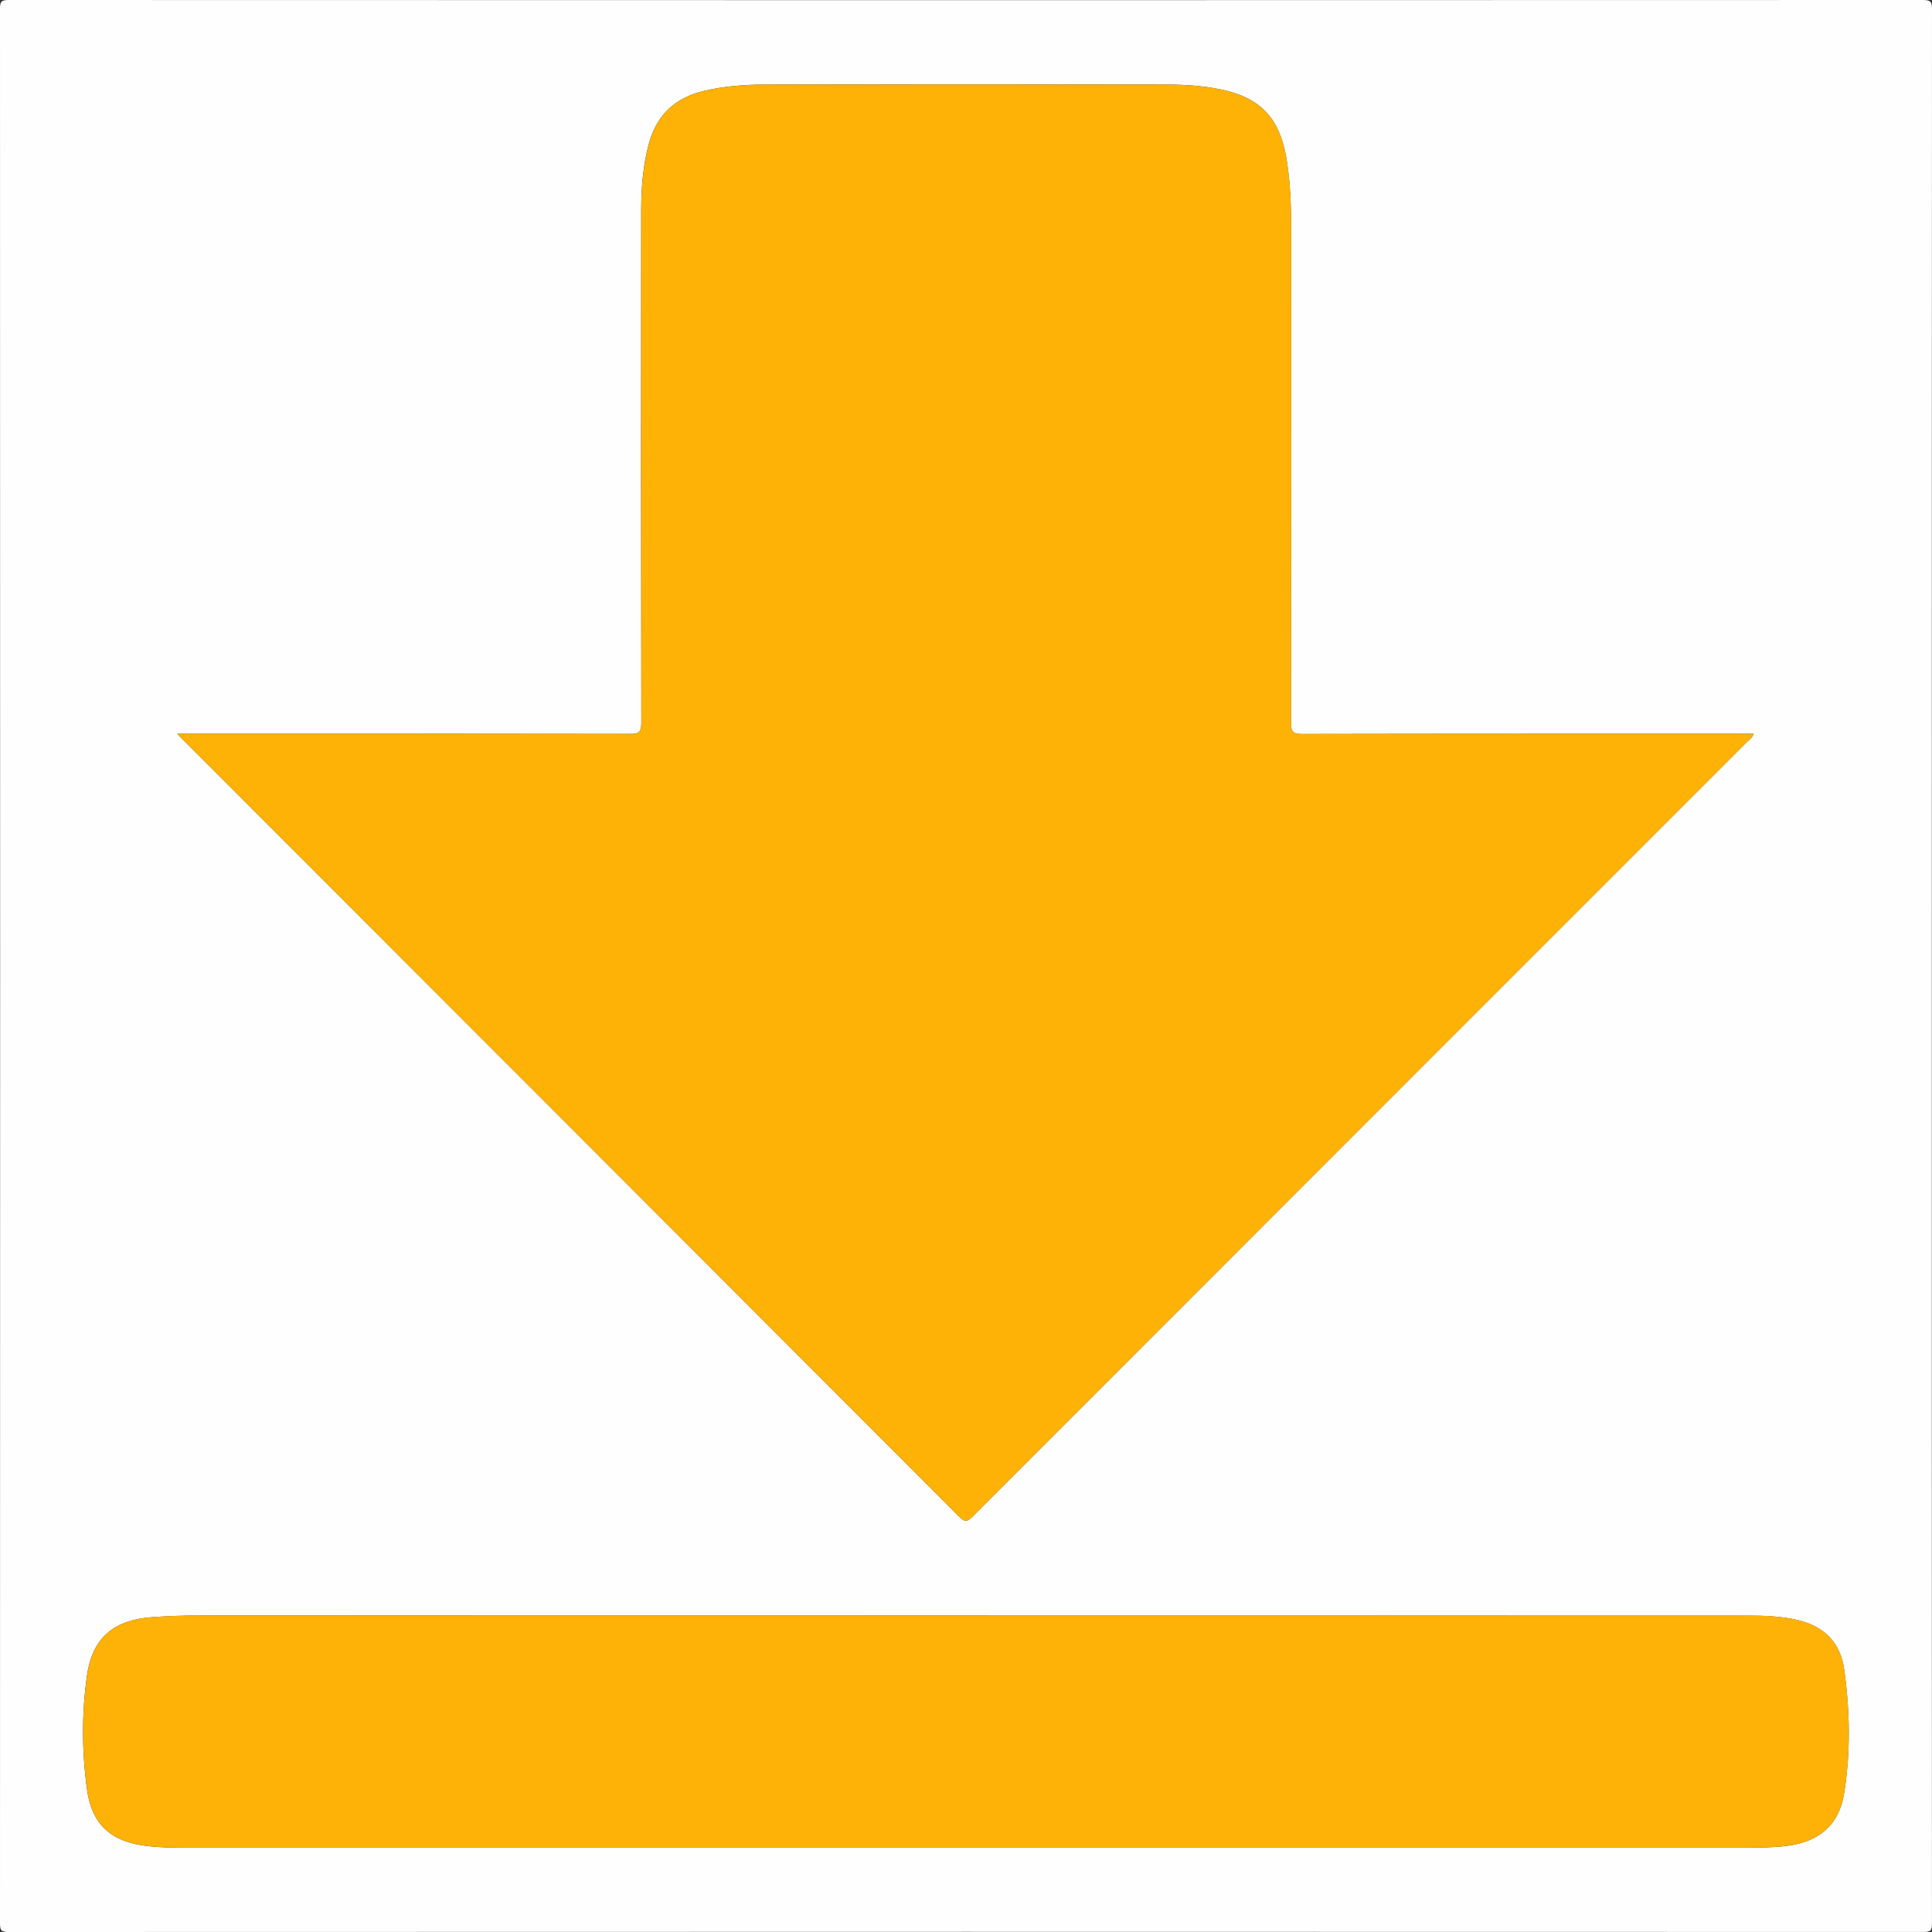
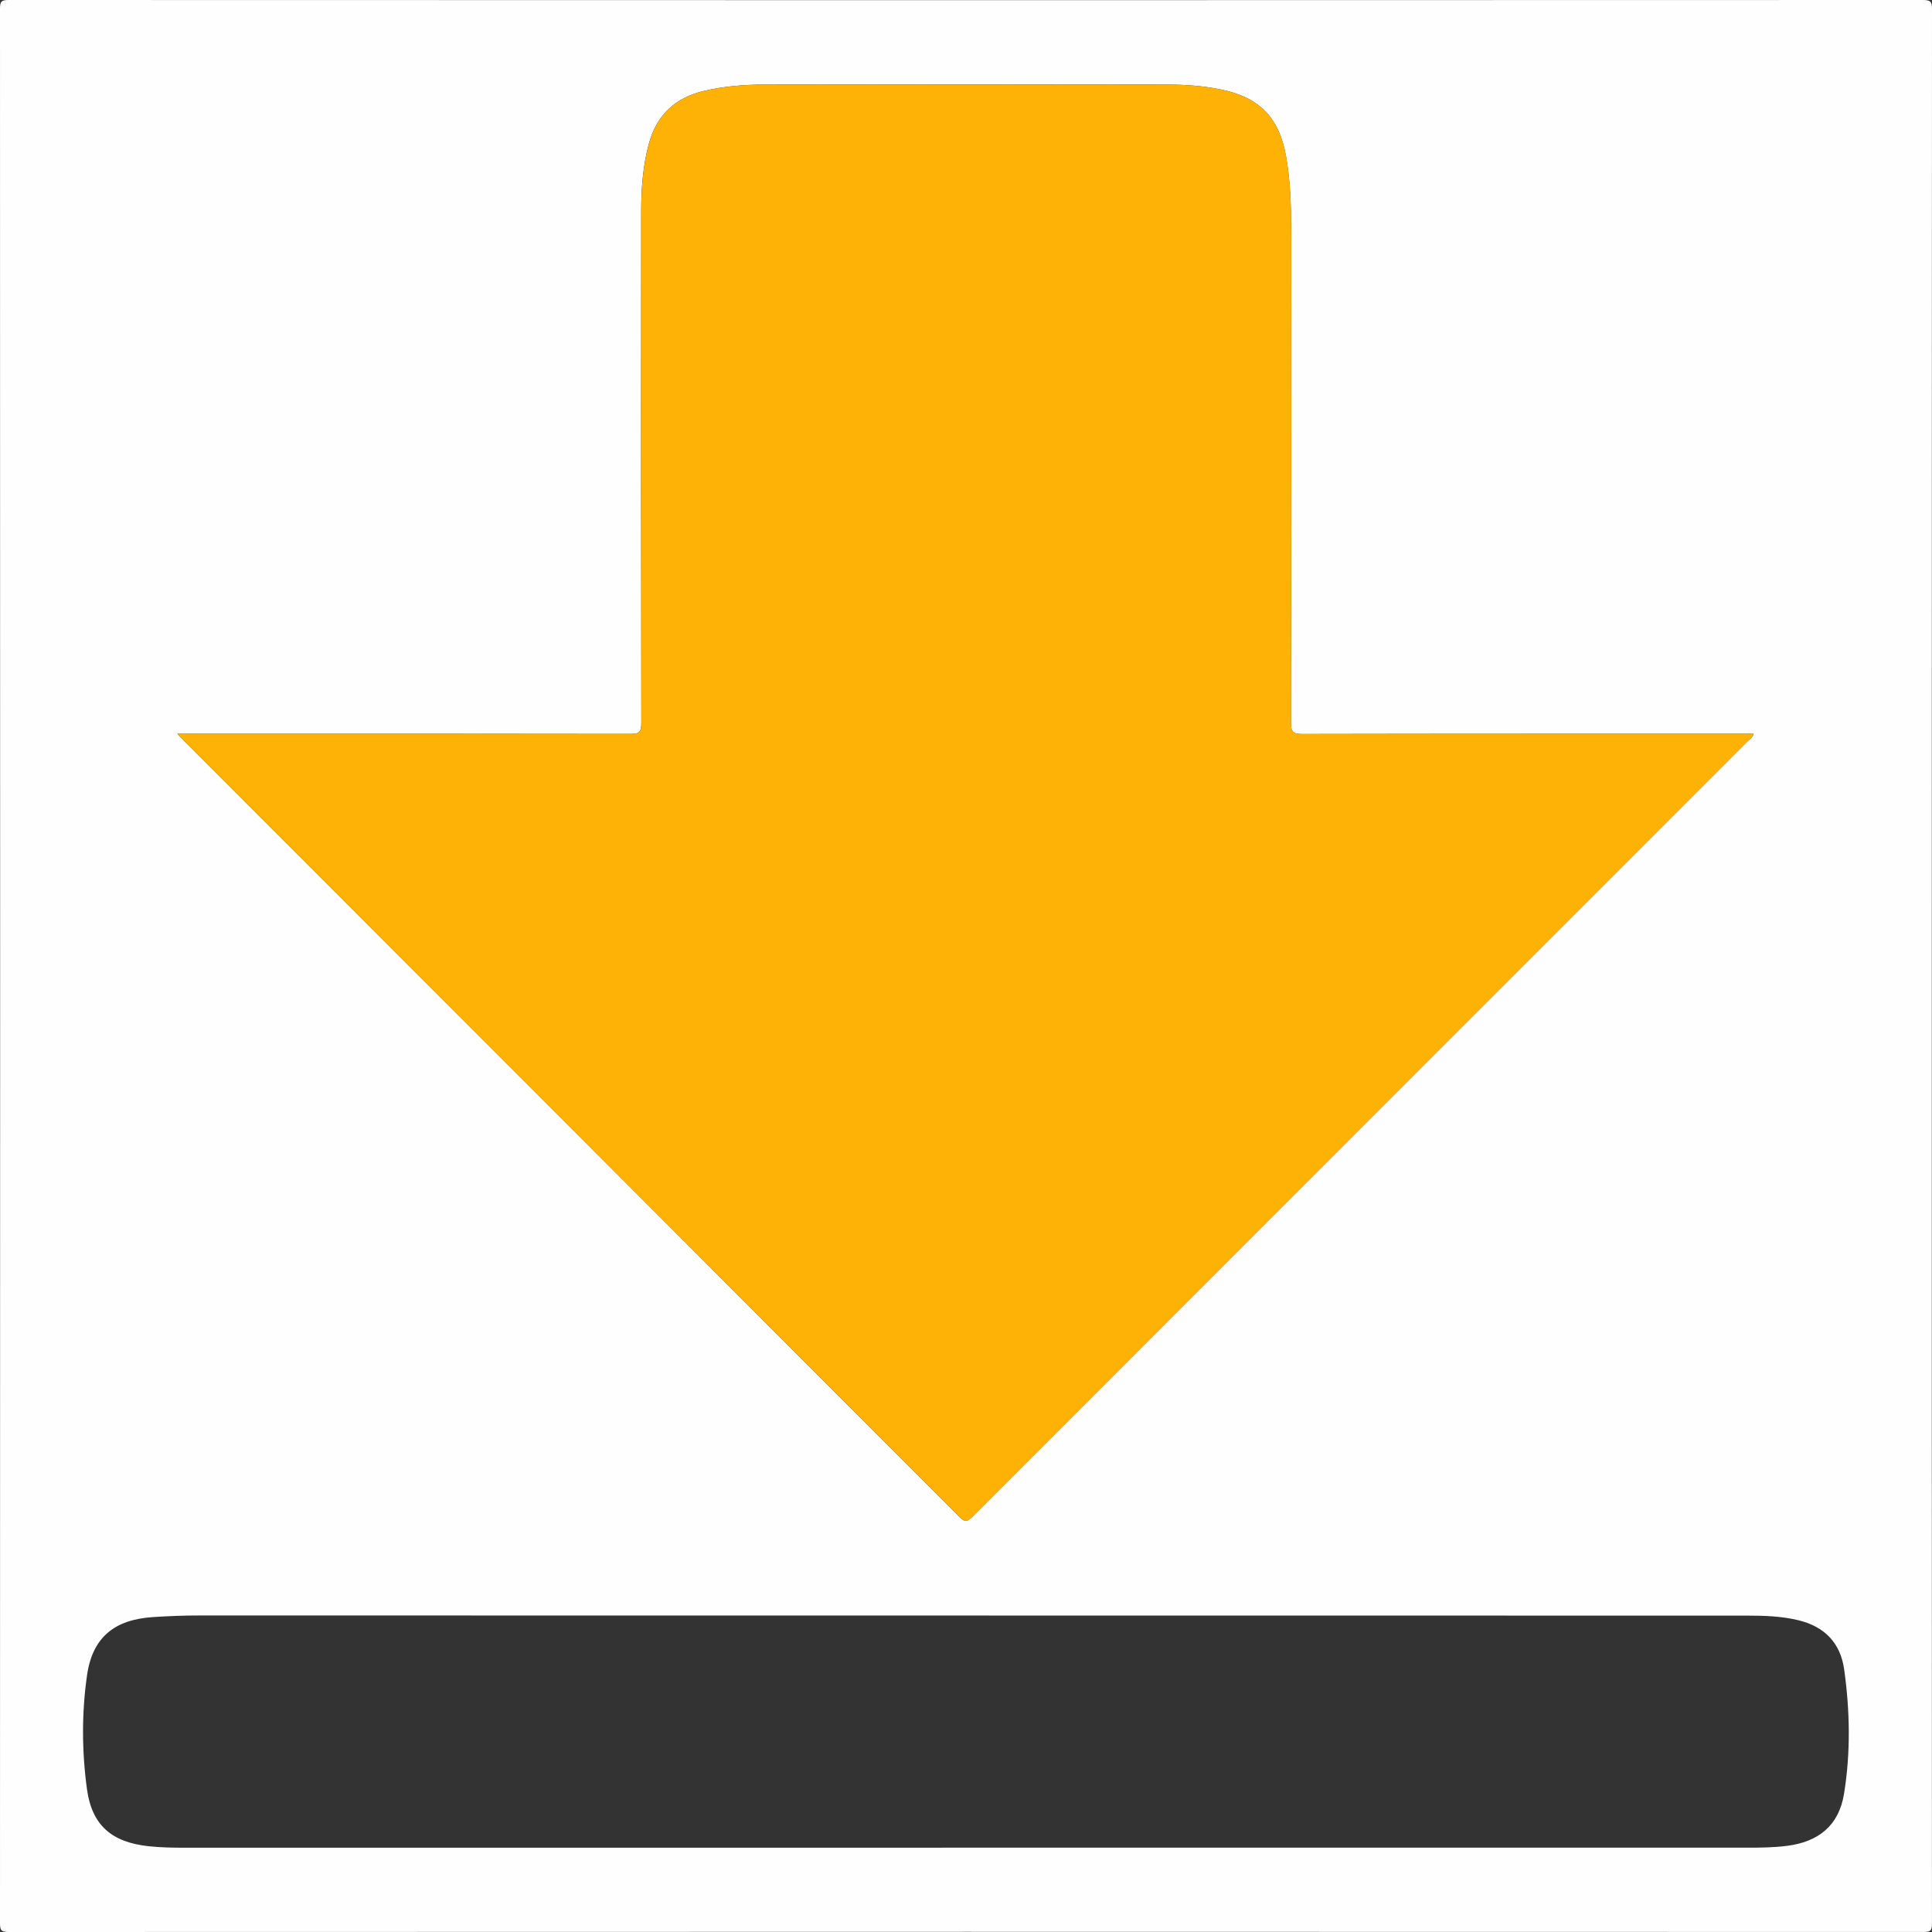
<svg xmlns="http://www.w3.org/2000/svg" version="1.1" id="Layer_1" x="0px" y="0px" viewBox="0 0 5000 5000" style="enable-background:new 0 0 5000 5000;" xml:space="preserve">
  <rect x="0" y="0" width="5000" height="5000" fill="#333333" stroke="none" />
  <style type="text/css">
	.st0{fill:#FEFEFE;}
	.st1{fill:#FEB206;}
	.st2{fill:#FEB207;}
</style>
  <g>
    <path class="st0" d="M4999.5,2502.3c0,825.3-0.1,1650.7,0.4,2476c0,16.8-2.9,21.6-20.9,21.6c-1652.3-0.5-3304.6-0.5-4956.8,0.1   c-19.4,0-22.2-4.7-22.2-22.8C0.5,3325.7,0.5,1674.3,0,22.8C0,4.7,2.8,0,22.2,0c1651.5,0.6,3303,0.6,4954.5,0   c20.4,0,23.3,5.2,23.3,24C4999.5,850.1,4999.5,1676.2,4999.5,2502.3z M4538.2,1899c-390.9,0-779.6-0.2-1168.4,0.6   c-23.7,0.1-28.8-6-28.8-29.1c0.7-425,0.7-850,0.4-1275c0-64-1.9-127.9-13.2-191.2c-18.1-100.9-69.2-152.7-169.5-173   c-44.9-9.1-90.3-12.3-135.7-12.4c-348.6-0.7-697.3-0.7-1045.9,0c-51.5,0.1-102.9,4.2-153.7,16c-76.7,17.8-124.4,62.9-144.7,139   c-15,56.5-19.2,114-19.3,171.8c-0.4,442-0.4,883.9,0.3,1325.9c0,22.3-5.5,27.9-27.9,27.8c-381.8-0.7-763.6-0.5-1145.4-0.5   c-7.9,0-15.9,0-27.5,0c7.1,7.5,10.7,11.5,14.5,15.2c670.1,670.5,1340.2,1341,2009.9,2011.9c14.7,14.8,21.3,11.2,33.9-1.4   c668.4-668.9,1337.1-1337.5,2005.7-2006.3C4528.3,1913.2,4535.3,1909.1,4538.2,1899z M2499.6,4781.8c674.2,0,1348.4,0,2022.5,0   c33.9,0,67.8-0.4,101.6-4.6c83-10.3,135.3-52.9,148.6-134.8c17.4-106.9,15.4-215.1,0.3-322.4c-9.6-68-50.5-110.3-117.8-126.7   c-43.9-10.7-88.6-12.1-133.2-12.1c-1334.5-0.3-2668.9-0.2-4003.4-0.4c-40.9,0-81.7,1.5-122.5,4.2c-100,6.6-156.3,52.7-170.4,150.2   c-14.1,97.9-13.6,197.4-0.2,295.3c12.9,93.9,64.5,137.3,159.4,147.5c31.5,3.4,63.1,3.9,94.7,3.9   C1152.8,4781.8,1826.2,4781.8,2499.6,4781.8z" />
    <path class="st1" d="M4538.2,1899c-2.9,10.2-9.9,14.2-15.1,19.4c-668.6,668.7-1337.3,1337.3-2005.7,2006.3   c-12.6,12.6-19.1,16.2-33.9,1.4c-669.7-670.9-1339.8-1341.4-2009.9-2011.9c-3.8-3.8-7.4-7.7-14.5-15.2c11.7,0,19.6,0,27.5,0   c381.8,0,763.6-0.2,1145.4,0.5c22.3,0,27.9-5.5,27.9-27.8c-0.7-442-0.7-883.9-0.3-1325.9c0.1-57.8,4.3-115.3,19.3-171.8   c20.2-76.1,68-121.3,144.7-139c50.8-11.8,102.2-15.9,153.7-16c348.6-0.7,697.3-0.7,1045.9,0c45.4,0.1,90.8,3.3,135.7,12.4   c100.2,20.3,151.4,72.1,169.5,173c11.3,63.3,13.2,127.2,13.2,191.2c0.2,425,0.3,850-0.4,1275c0,23,5.1,29.1,28.8,29.1   C3758.6,1898.7,4147.3,1899,4538.2,1899z" />
-     <path class="st2" d="M2499.6,4781.8c-673.4,0-1346.8,0-2020.2,0c-31.6,0-63.2-0.6-94.7-3.9c-94.9-10.1-146.5-53.5-159.4-147.5   c-13.4-98-13.9-197.4,0.2-295.3c14-97.5,70.4-143.6,170.4-150.2c40.8-2.7,81.6-4.2,122.5-4.2c1334.5,0.2,2668.9,0.1,4003.4,0.4   c44.6,0,89.4,1.4,133.2,12.1c67.3,16.4,108.2,58.7,117.8,126.7c15.1,107.3,17,215.5-0.3,322.4c-13.3,81.9-65.6,124.6-148.6,134.8   c-33.8,4.2-67.7,4.6-101.6,4.6C3847.9,4781.8,3173.8,4781.8,2499.6,4781.8z" />
  </g>
</svg>